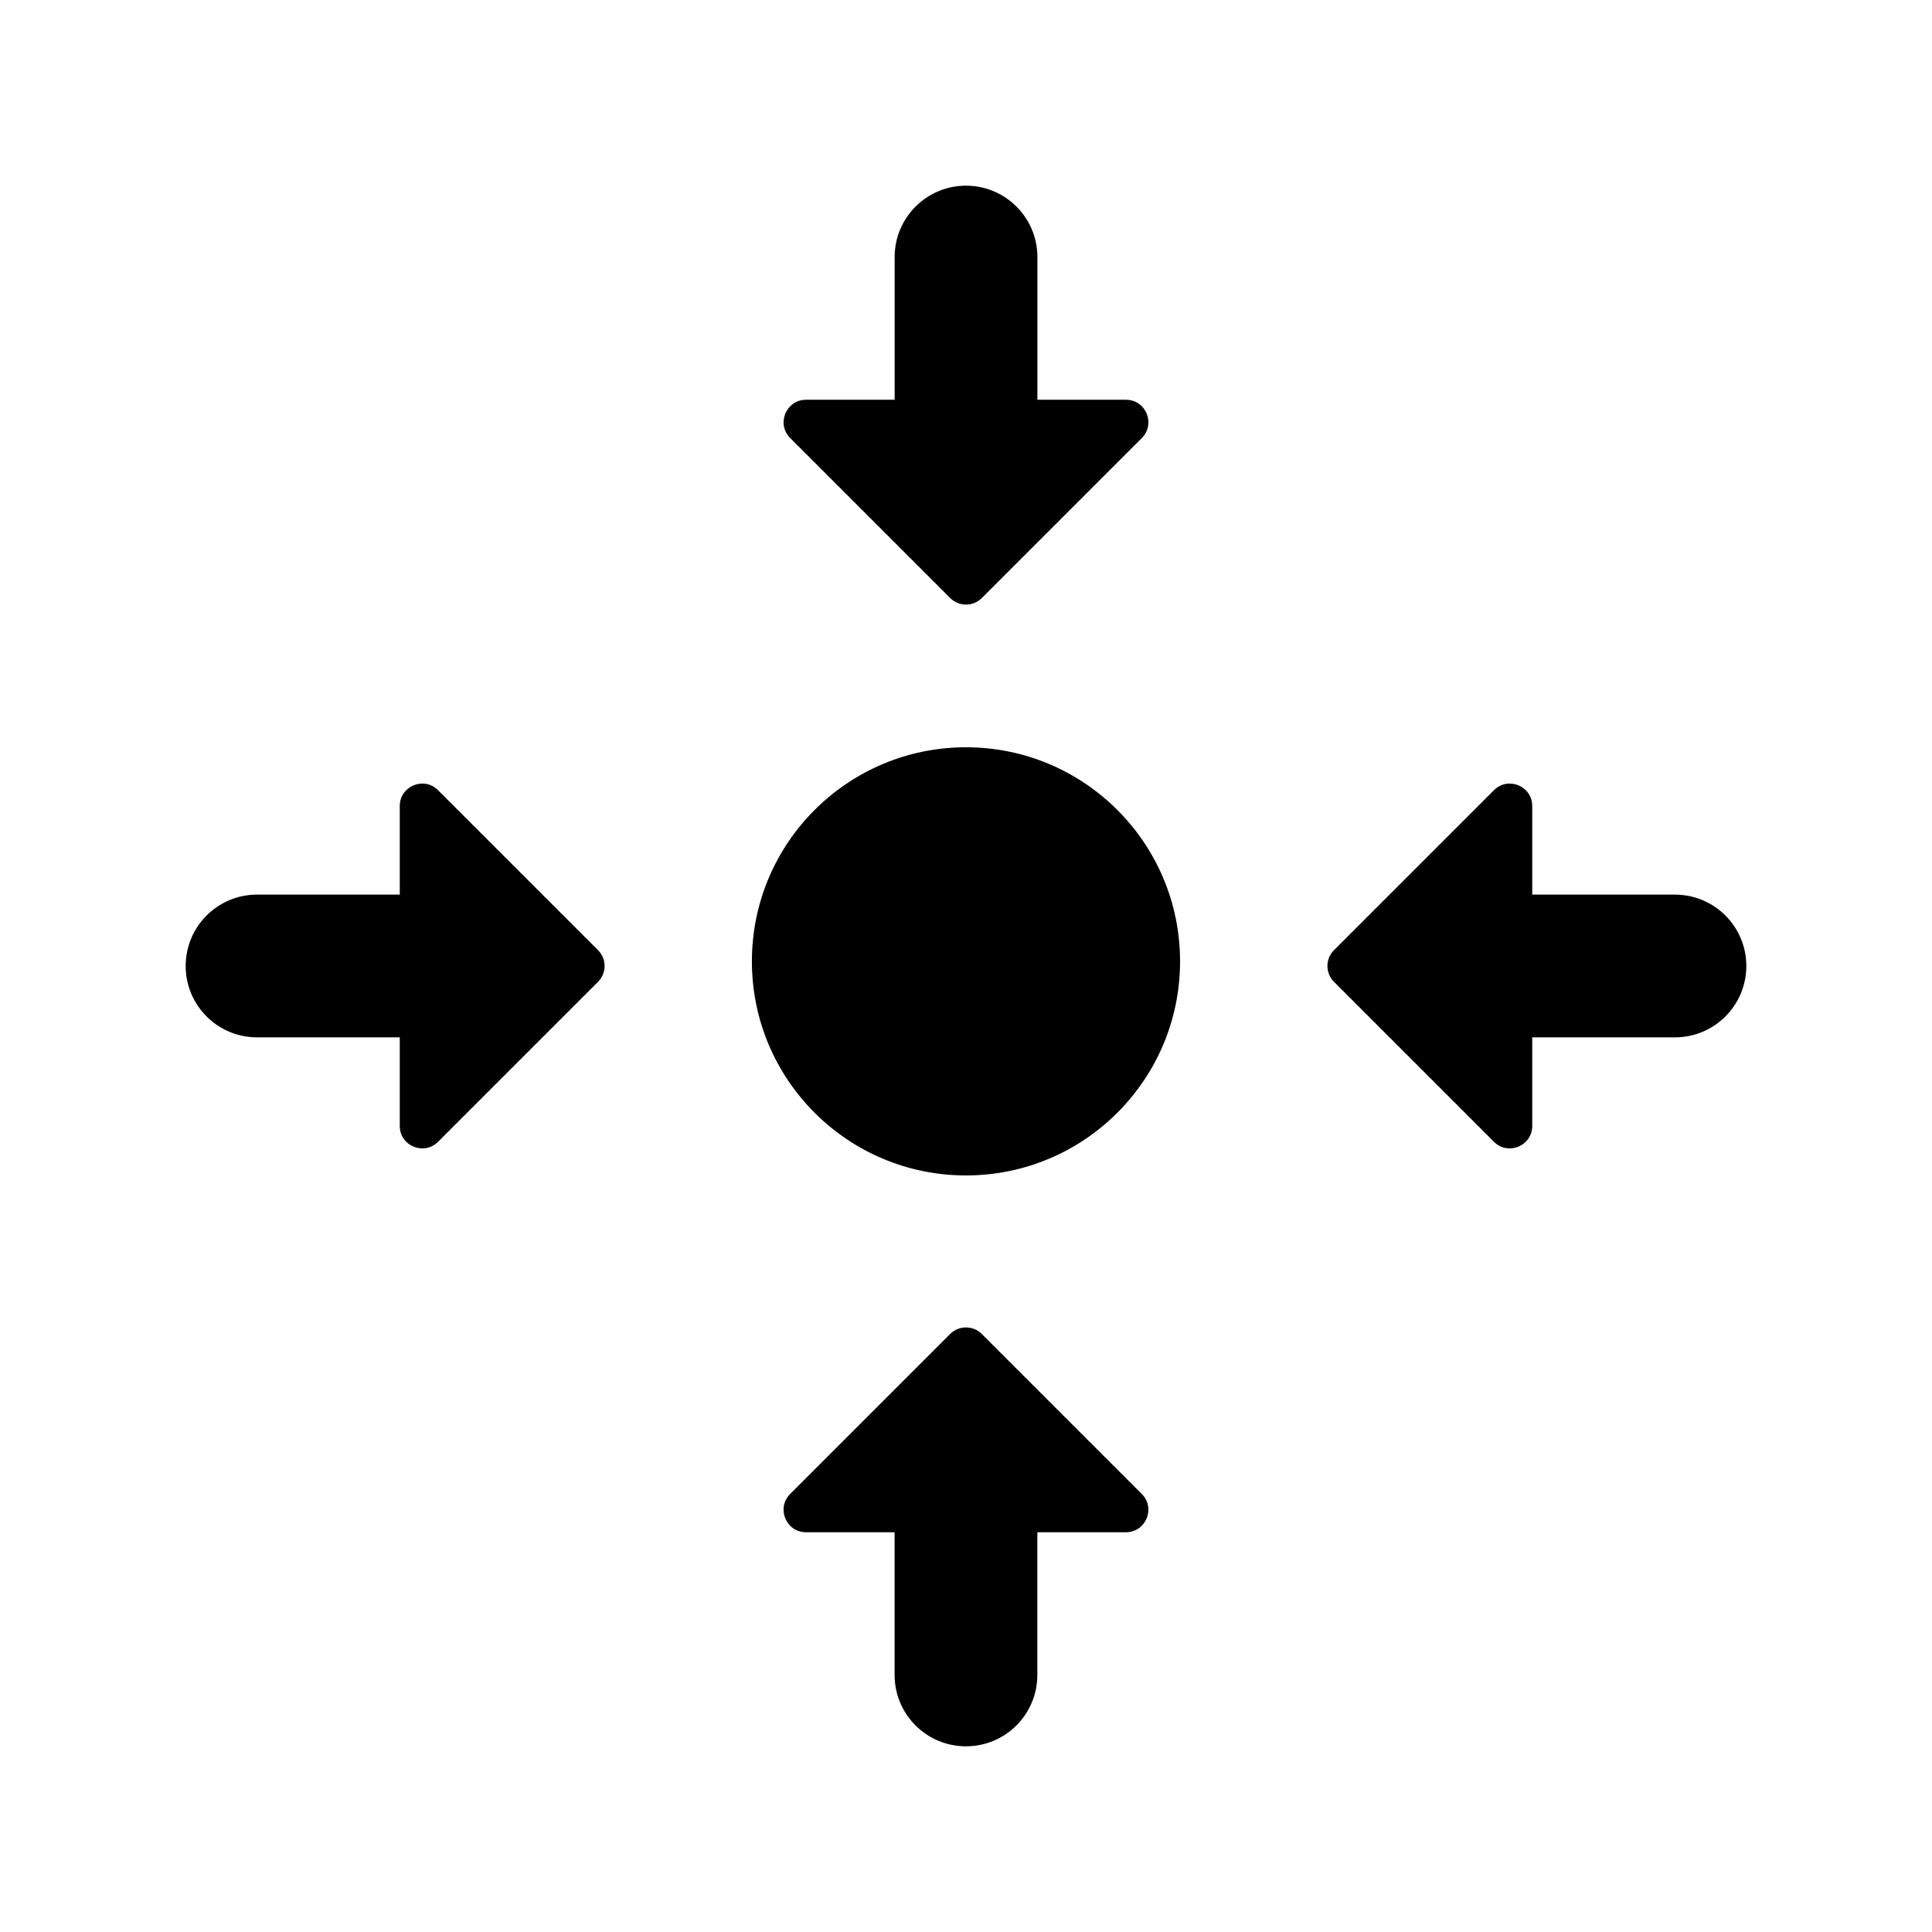
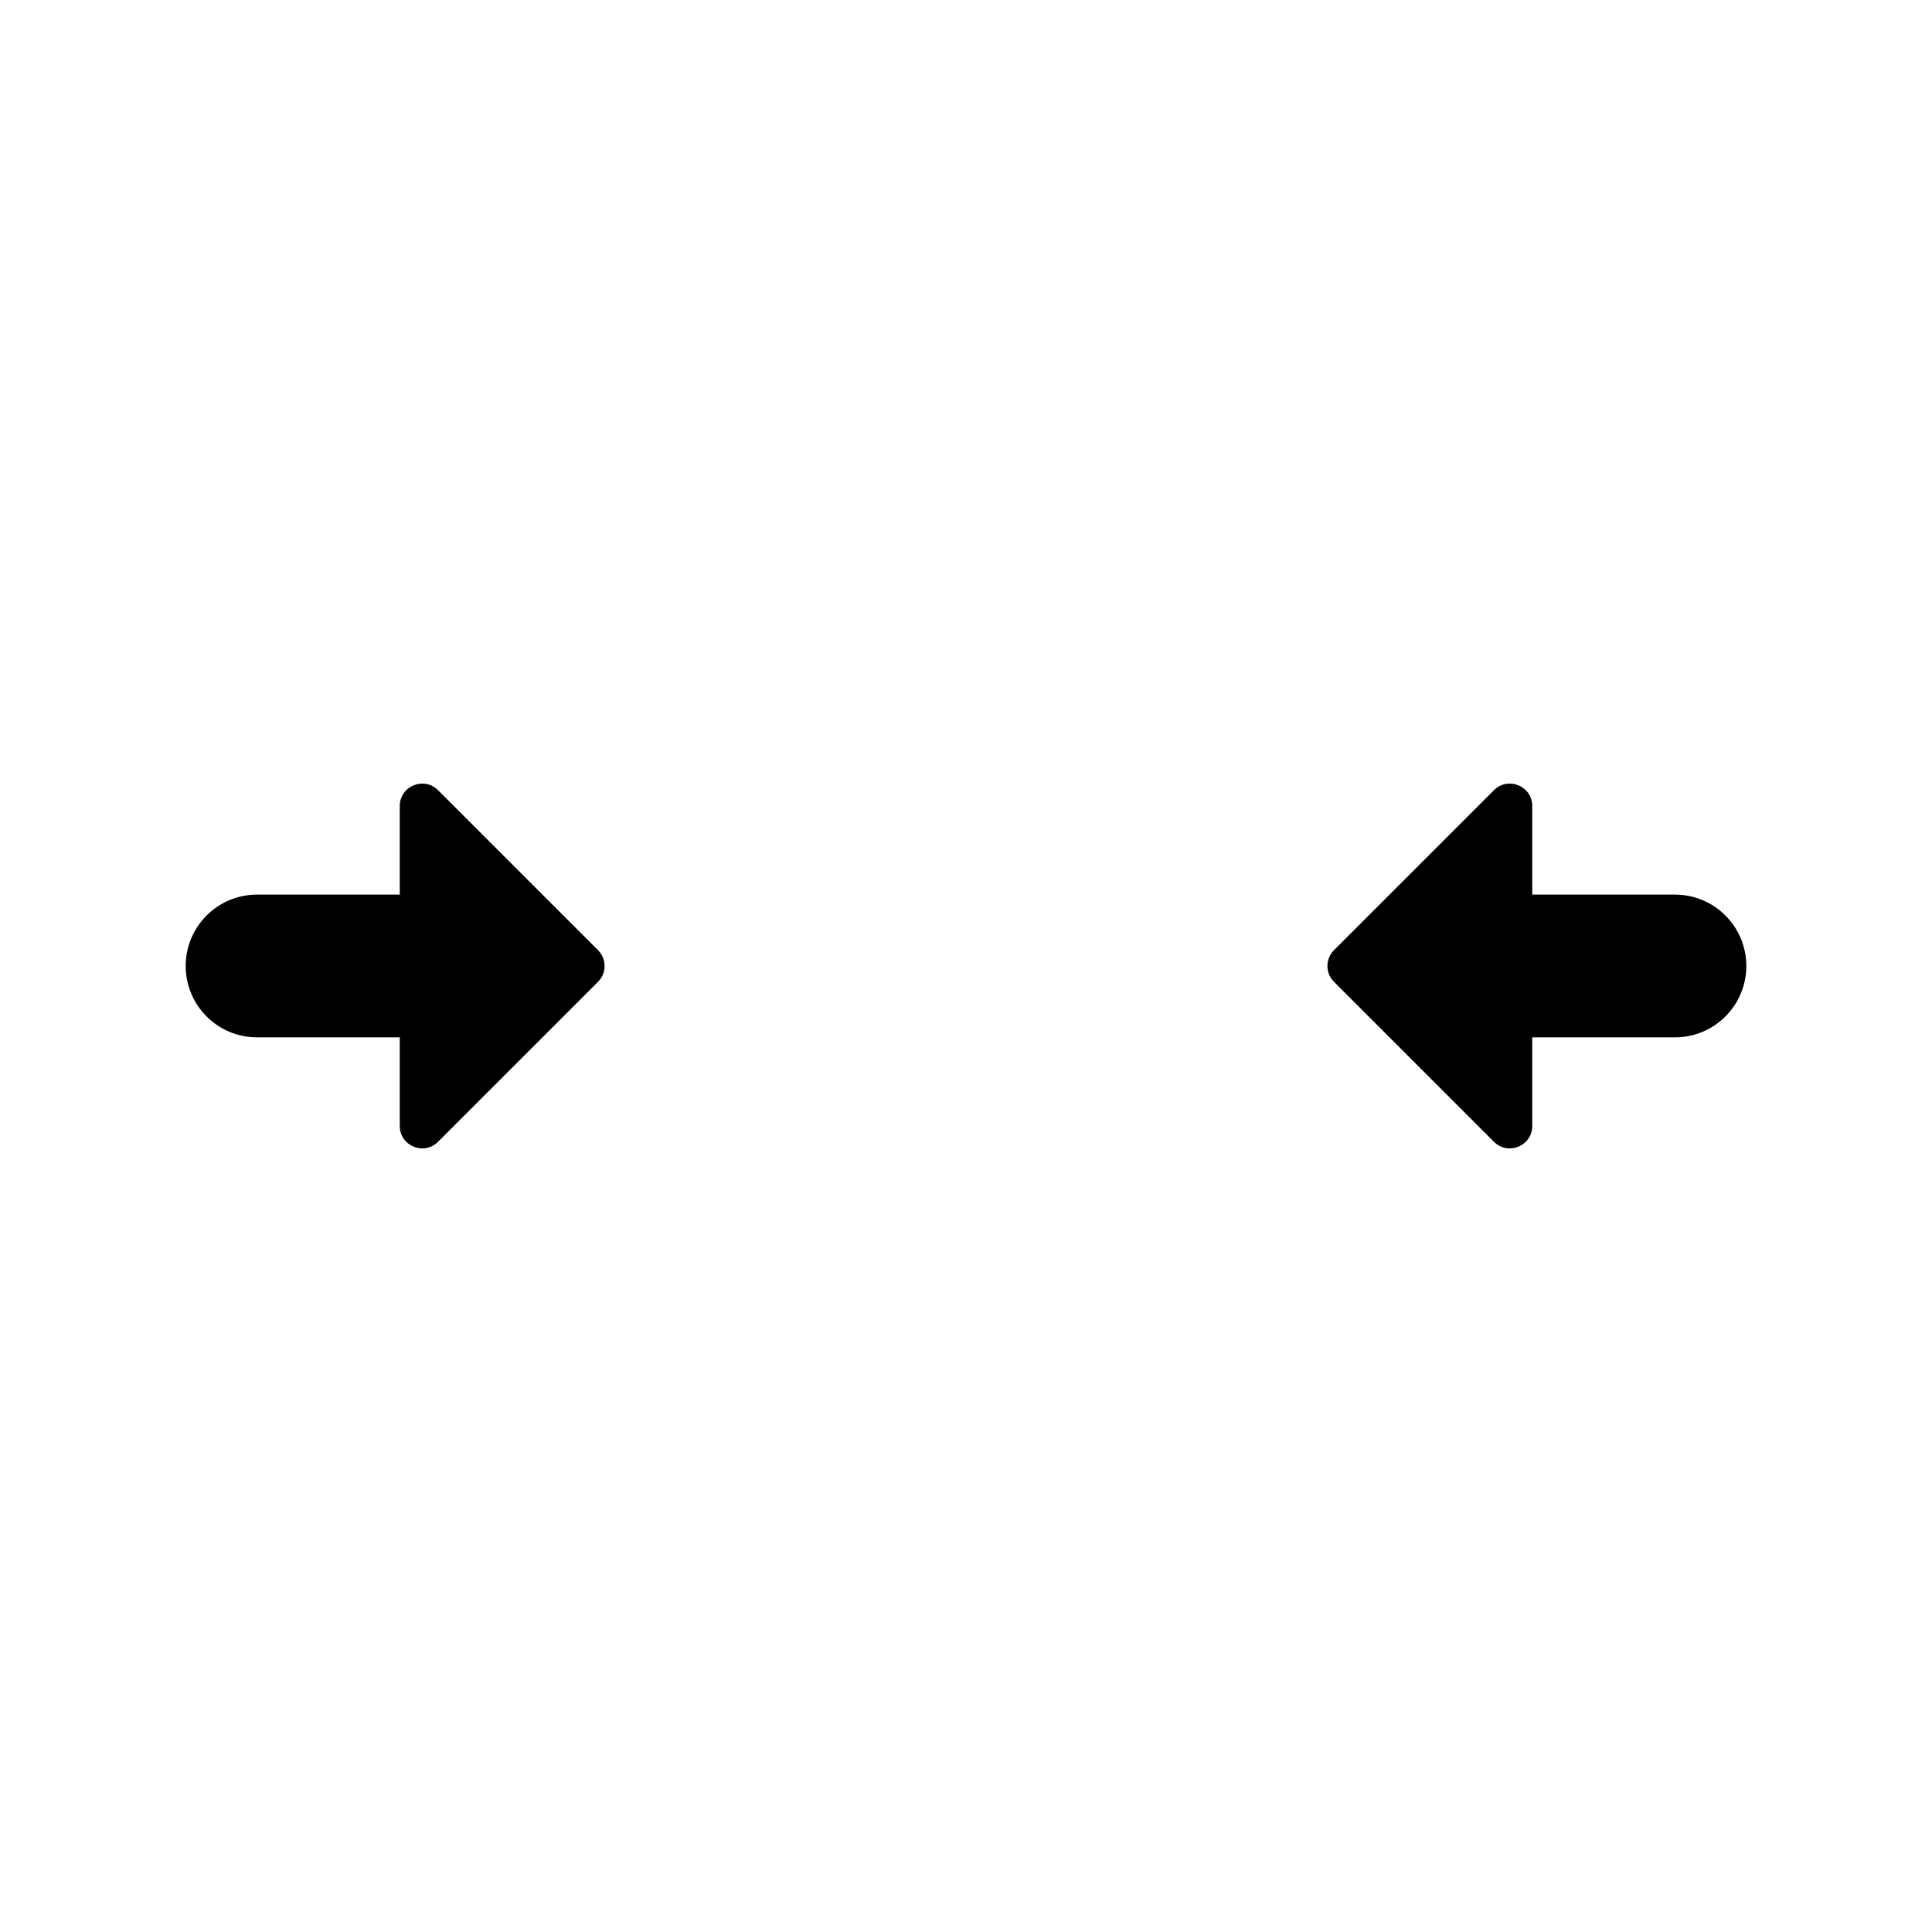
<svg xmlns="http://www.w3.org/2000/svg" fill="#000000" width="800px" height="800px" version="1.1" viewBox="144 144 512 512">
  <g>
-     <path d="m456.73 398.77c0 31.332-25.402 56.734-56.734 56.734s-56.734-25.402-56.734-56.734 25.402-56.734 56.734-56.734 56.734 25.398 56.734 56.734z" />
-     <path d="m442.38 550.06h-23.473v37.82c0 10.445-8.469 18.914-18.914 18.914-10.445 0-18.914-8.469-18.914-18.914v-37.82h-23.473c-5.297 0-7.945-6.402-4.203-10.148l42.387-42.387c2.324-2.324 6.086-2.324 8.402 0l42.387 42.387c3.746 3.746 1.098 10.148-4.199 10.148z" />
-     <path d="m446.59 260.09-42.387 42.387c-2.324 2.324-6.086 2.324-8.402 0l-42.387-42.387c-3.742-3.742-1.094-10.148 4.203-10.148h23.473v-37.82c0-10.445 8.469-18.914 18.914-18.914s18.914 8.469 18.914 18.914v37.82h23.473c5.293 0 7.941 6.406 4.199 10.148z" />
    <path d="m550.06 357.61v23.473h37.82c10.445 0 18.914 8.469 18.914 18.914s-8.469 18.914-18.914 18.914h-37.82v23.473c0 5.297-6.402 7.945-10.148 4.203l-42.387-42.387c-2.324-2.324-2.324-6.086 0-8.402l42.387-42.387c3.746-3.746 10.148-1.098 10.148 4.199z" />
    <path d="m260.09 353.41 42.387 42.387c2.324 2.324 2.324 6.086 0 8.402l-42.387 42.387c-3.742 3.742-10.148 1.094-10.148-4.203v-23.473h-37.82c-10.445 0-18.914-8.469-18.914-18.914 0-10.445 8.469-18.914 18.914-18.914h37.82v-23.473c0-5.293 6.406-7.941 10.148-4.199z" />
  </g>
</svg>